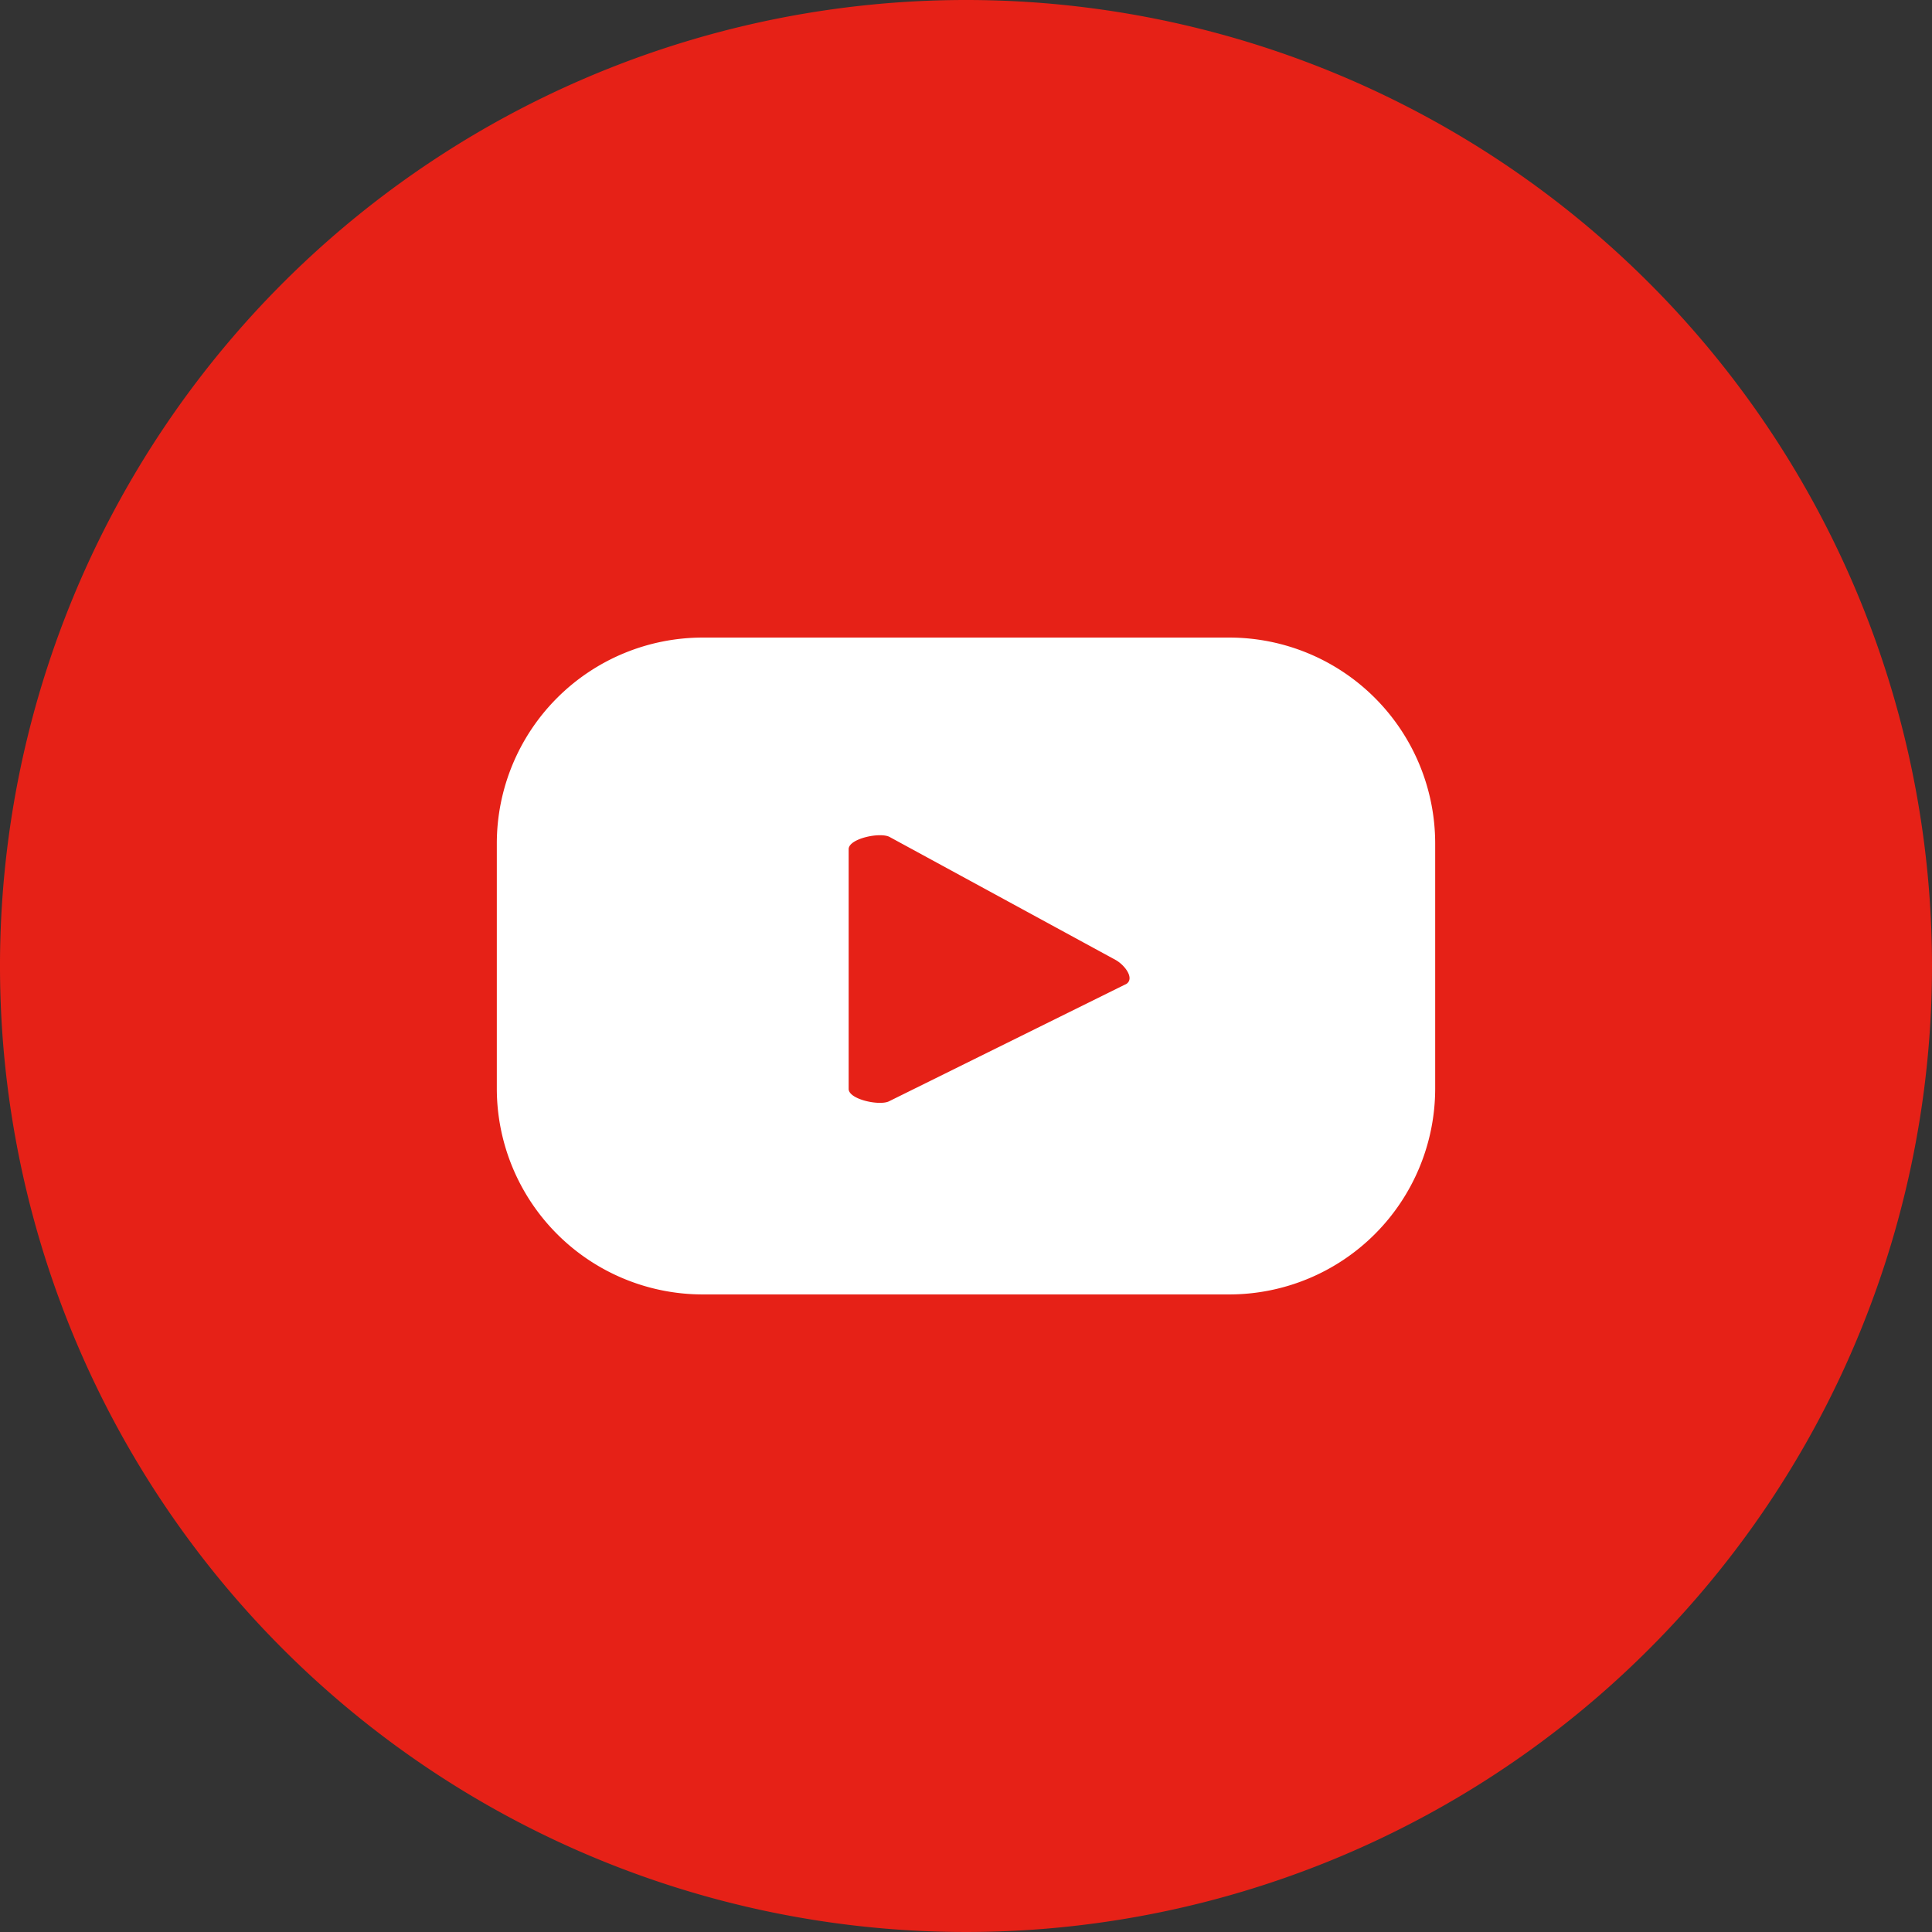
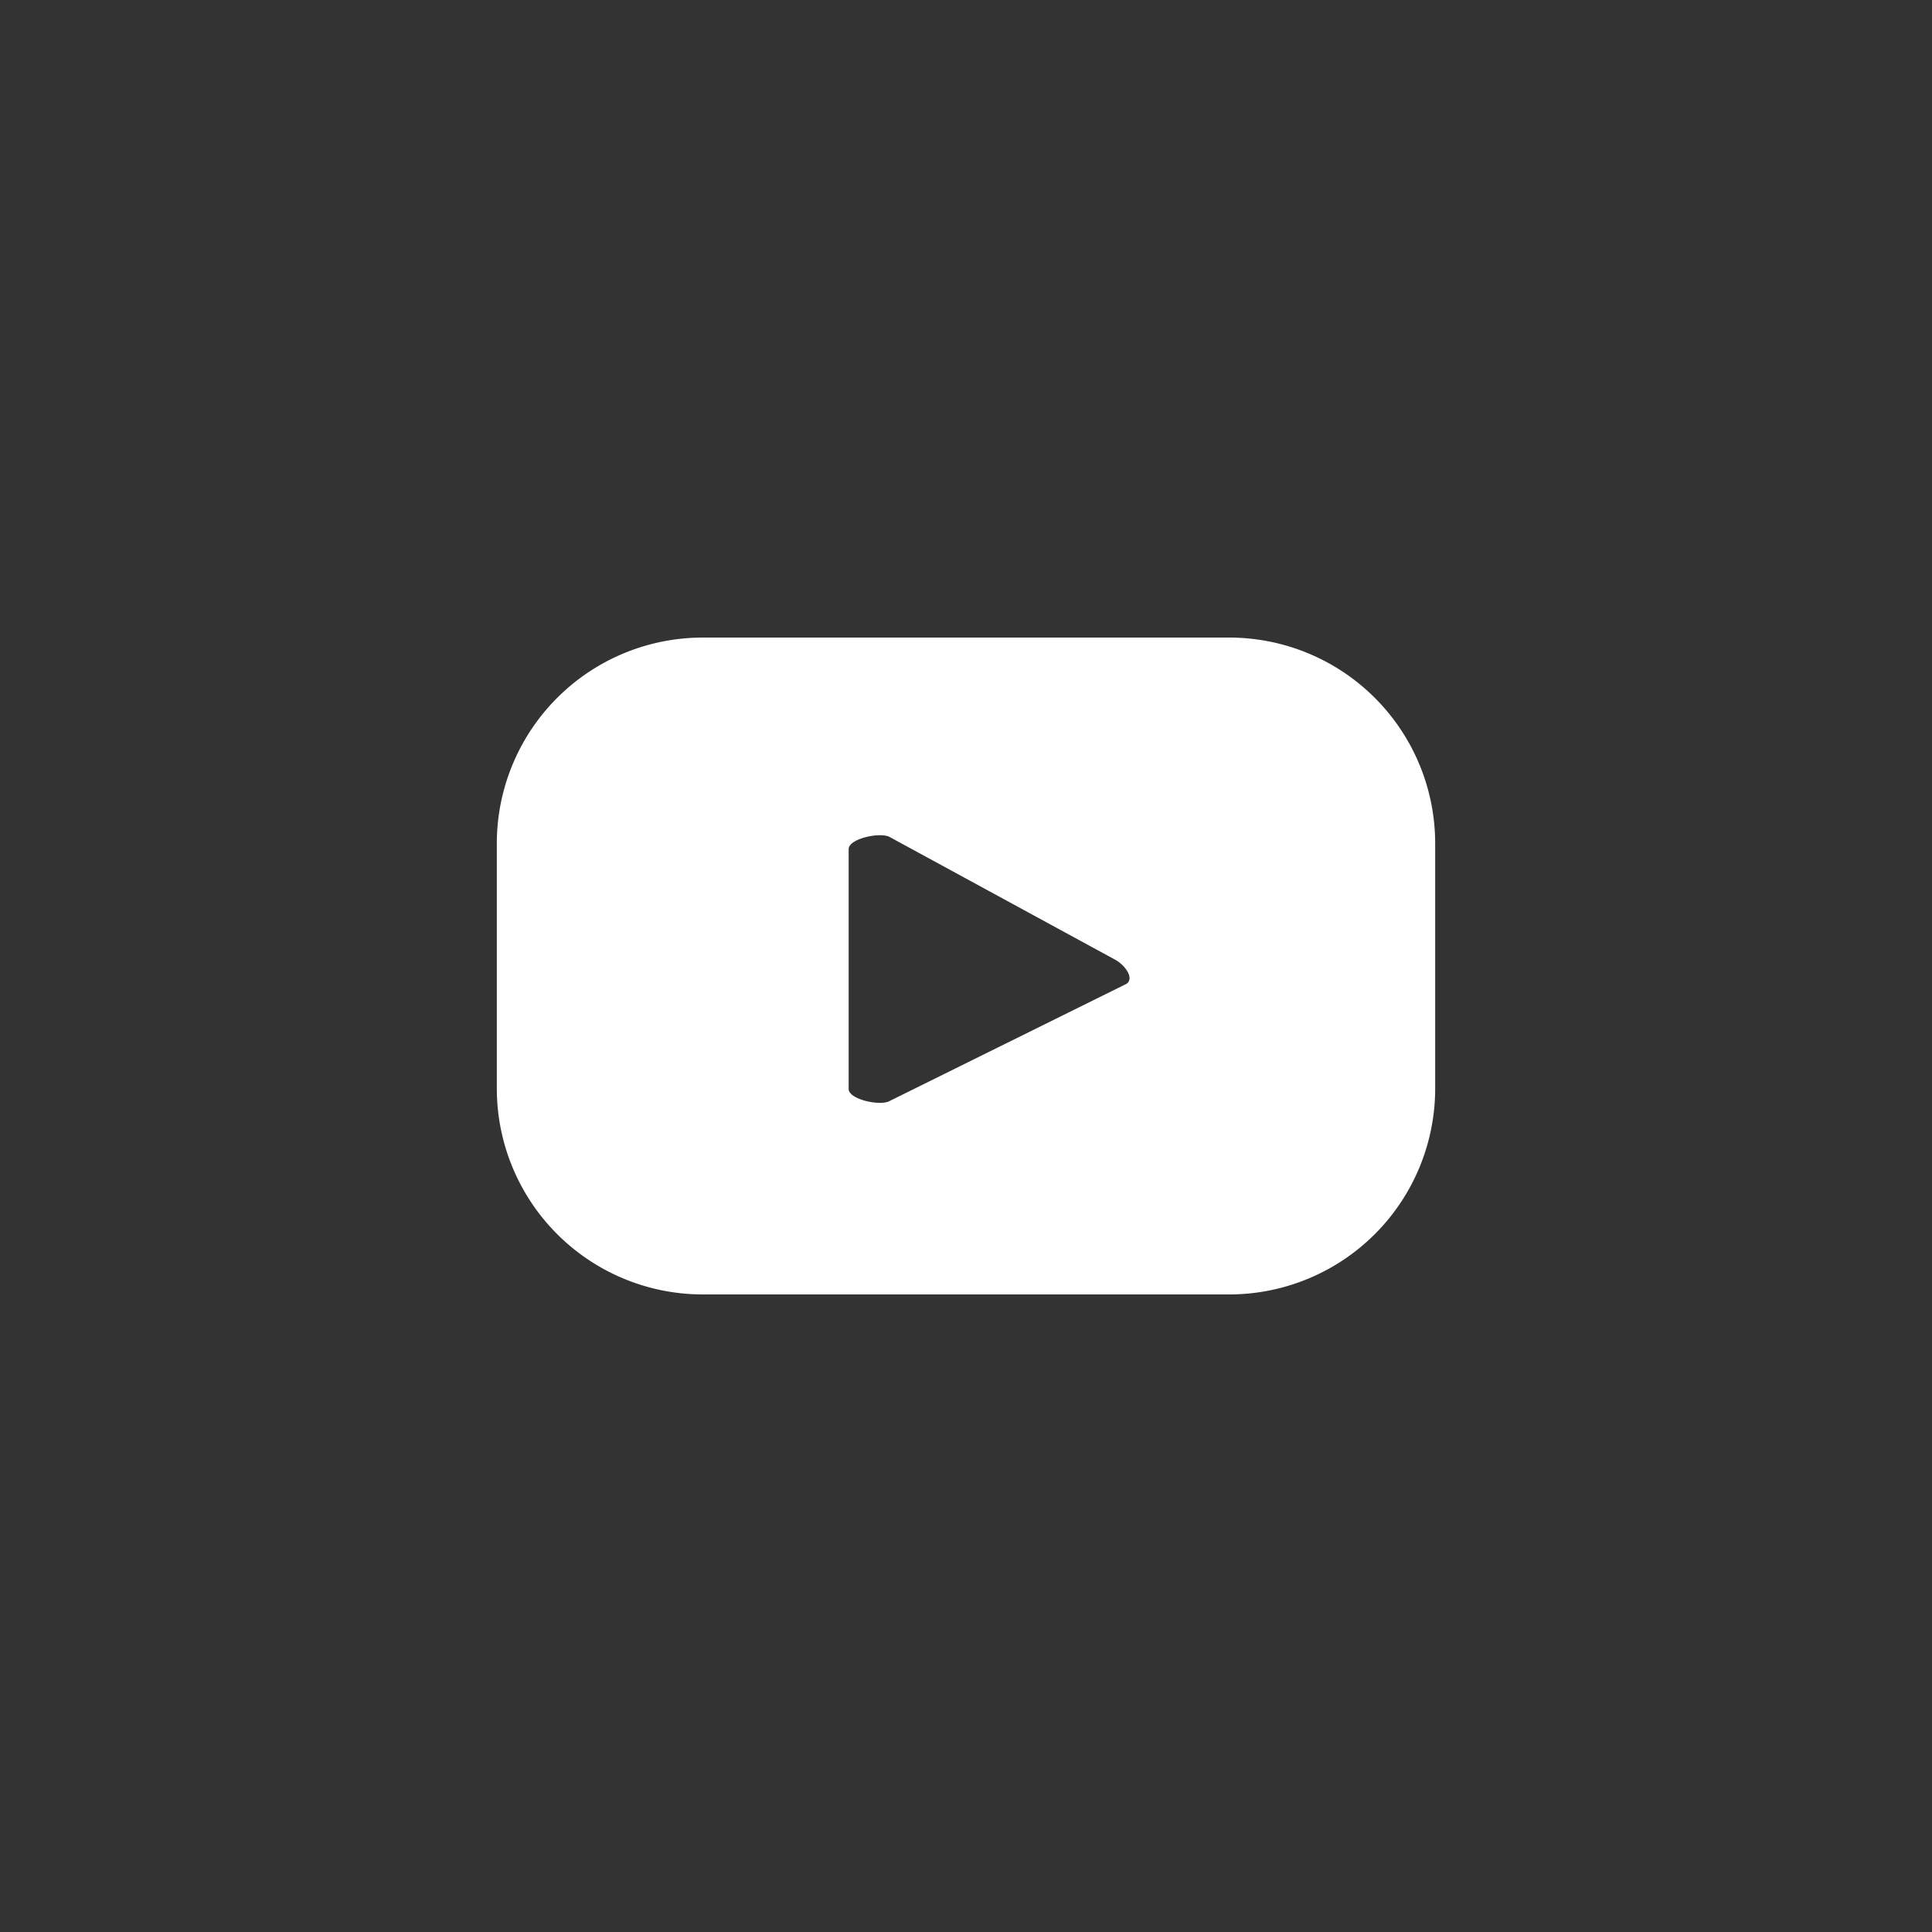
<svg xmlns="http://www.w3.org/2000/svg" width="51.666" height="51.666" viewBox="0 0 51.666 51.666">
  <rect x="0" y="0" width="51.666" height="51.666" fill="#333333" stroke="none" />
  <g id="Group_28632" data-name="Group 28632" transform="translate(-1124.817 -7289.769)">
-     <path id="Path_248815" data-name="Path 248815" d="M237.781,0a25.833,25.833,0,1,0,25.834,25.833A25.833,25.833,0,0,0,237.781,0Z" transform="translate(912.868 7289.769)" fill="#e62117" />
    <path id="Path_248816" data-name="Path 248816" d="M244.822,17.05h-14.08a5.508,5.508,0,0,0-5.507,5.507v6.552a5.508,5.508,0,0,0,5.507,5.507h14.08a5.508,5.508,0,0,0,5.507-5.507V22.557a5.508,5.508,0,0,0-5.507-5.507m-2.776,9.274-6.314,3.123c-.248.135-1.088-.044-1.088-.326V22.708c0-.285.852-.464,1.1-.323l6.044,3.289h0c.254.145.52.511.263.65" transform="translate(912.868 7289.769)" fill="#fff" />
  </g>
</svg>